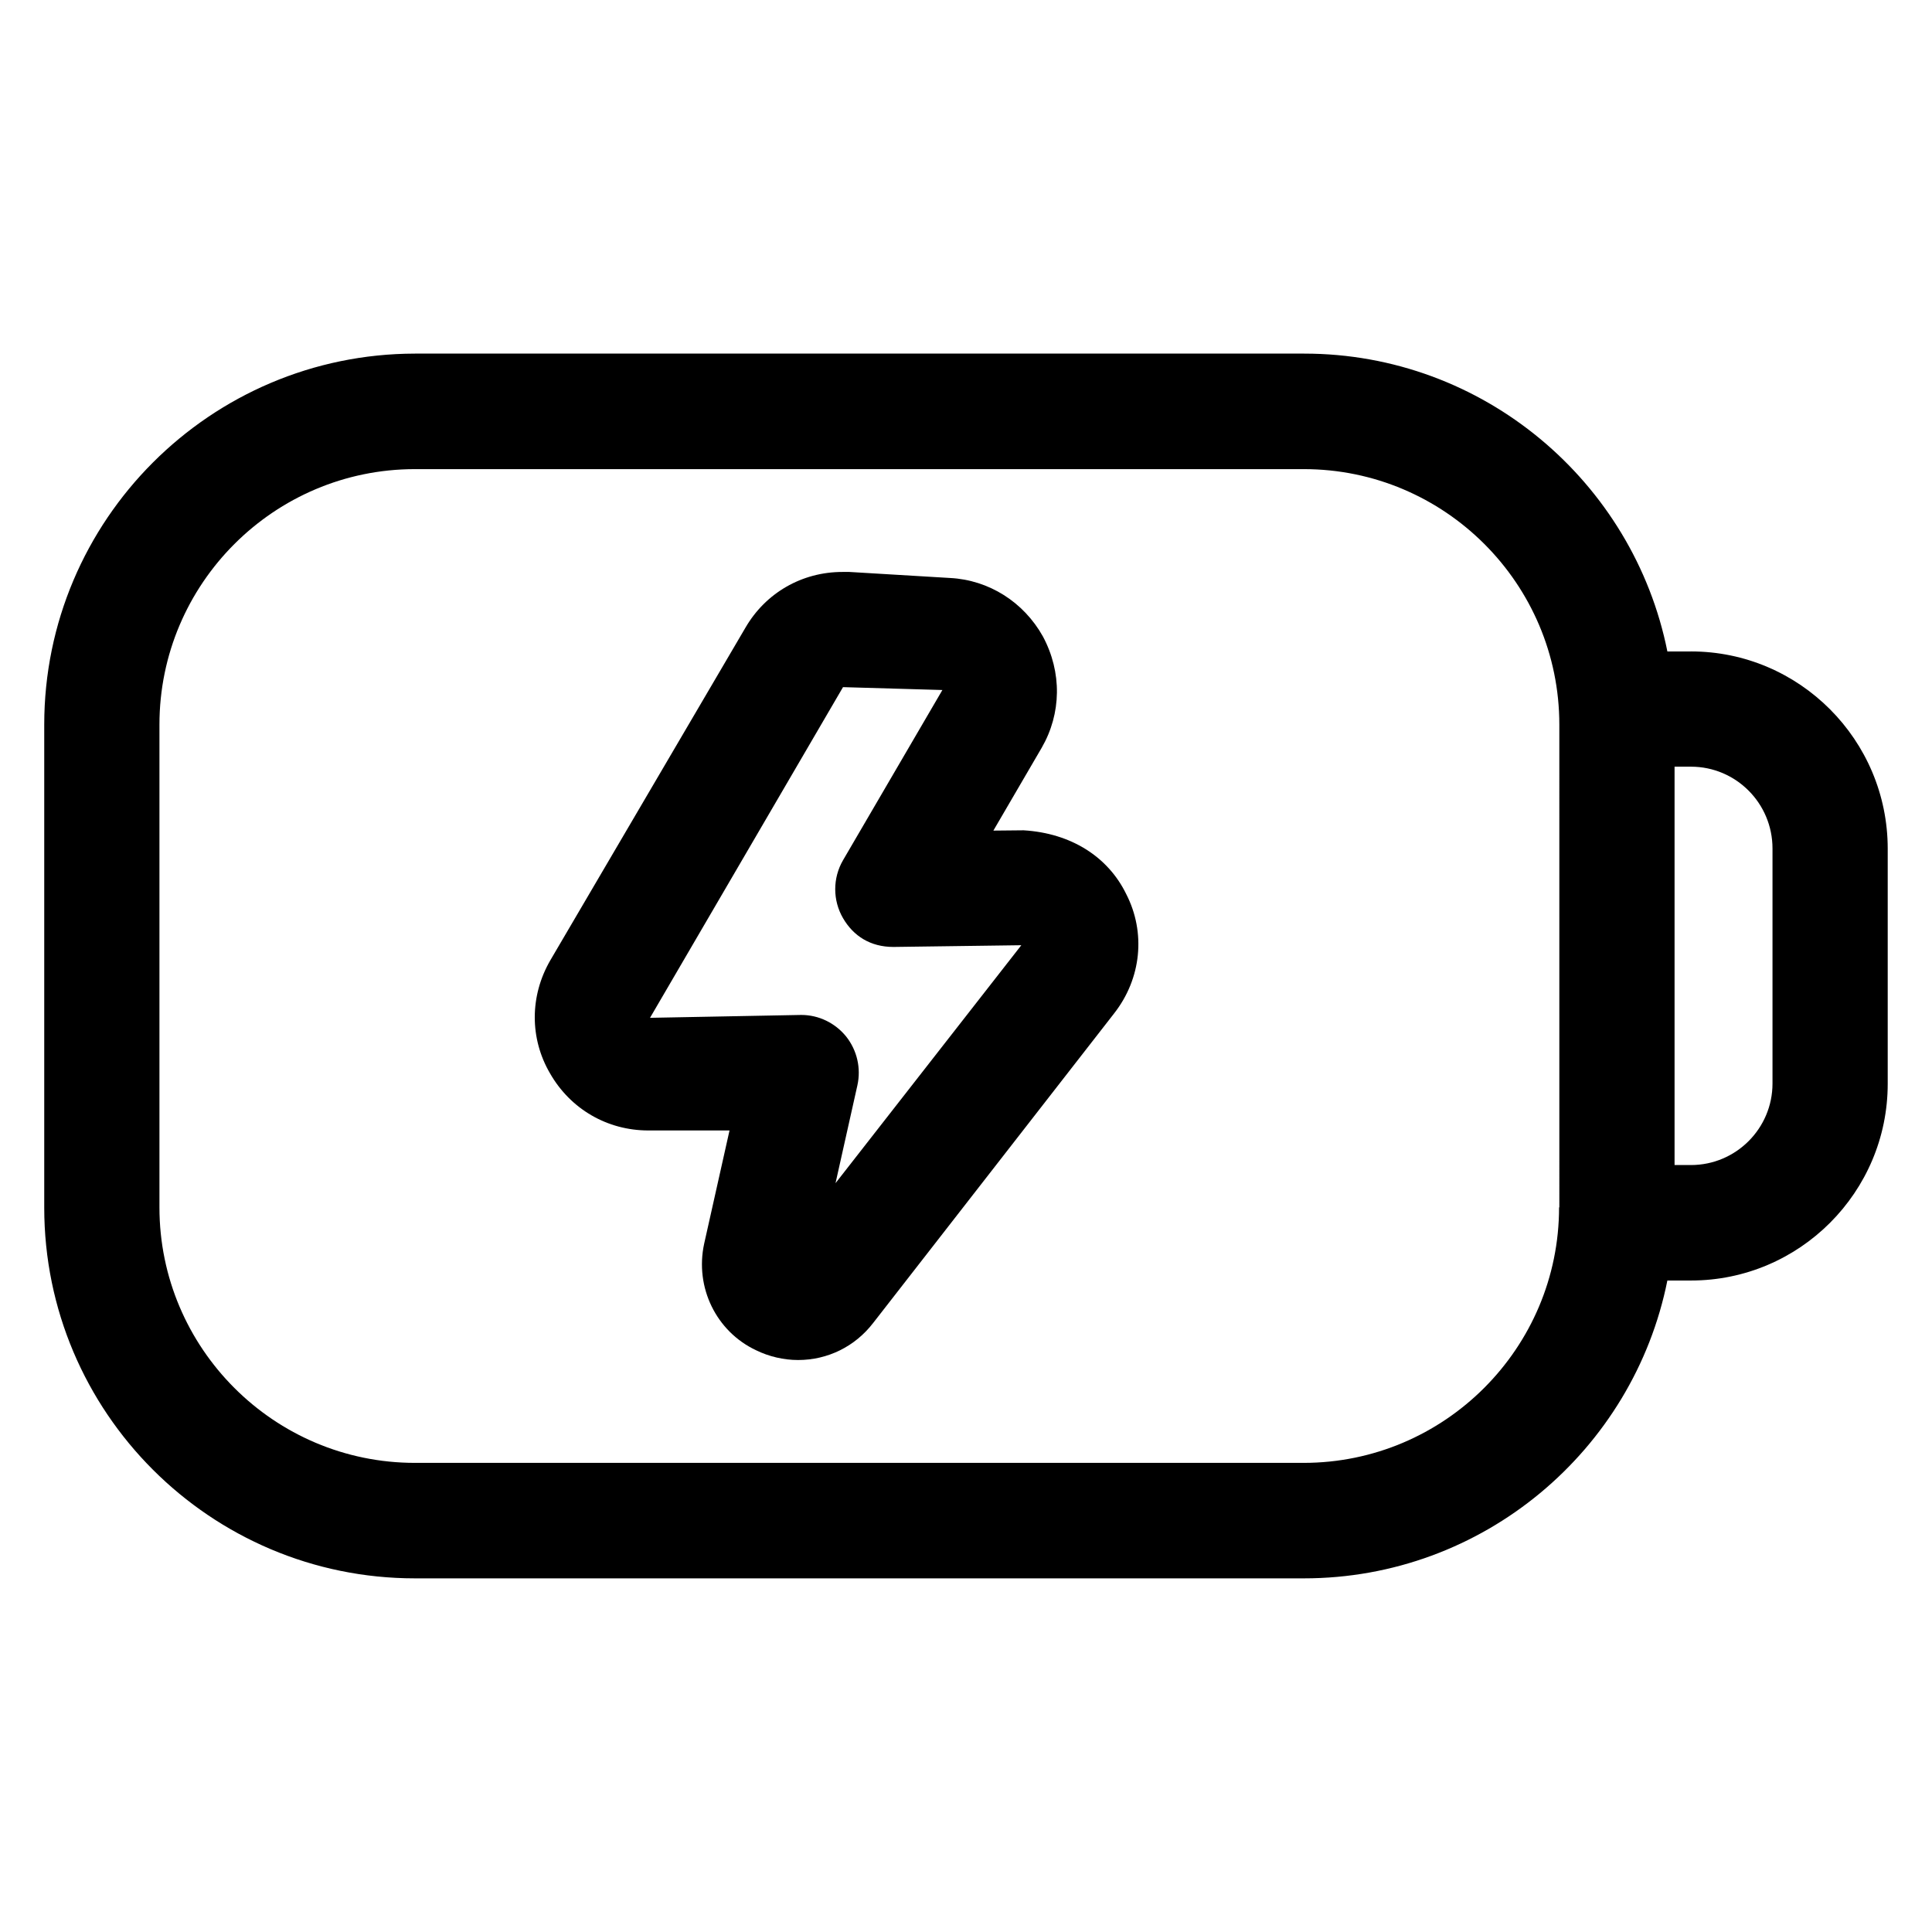
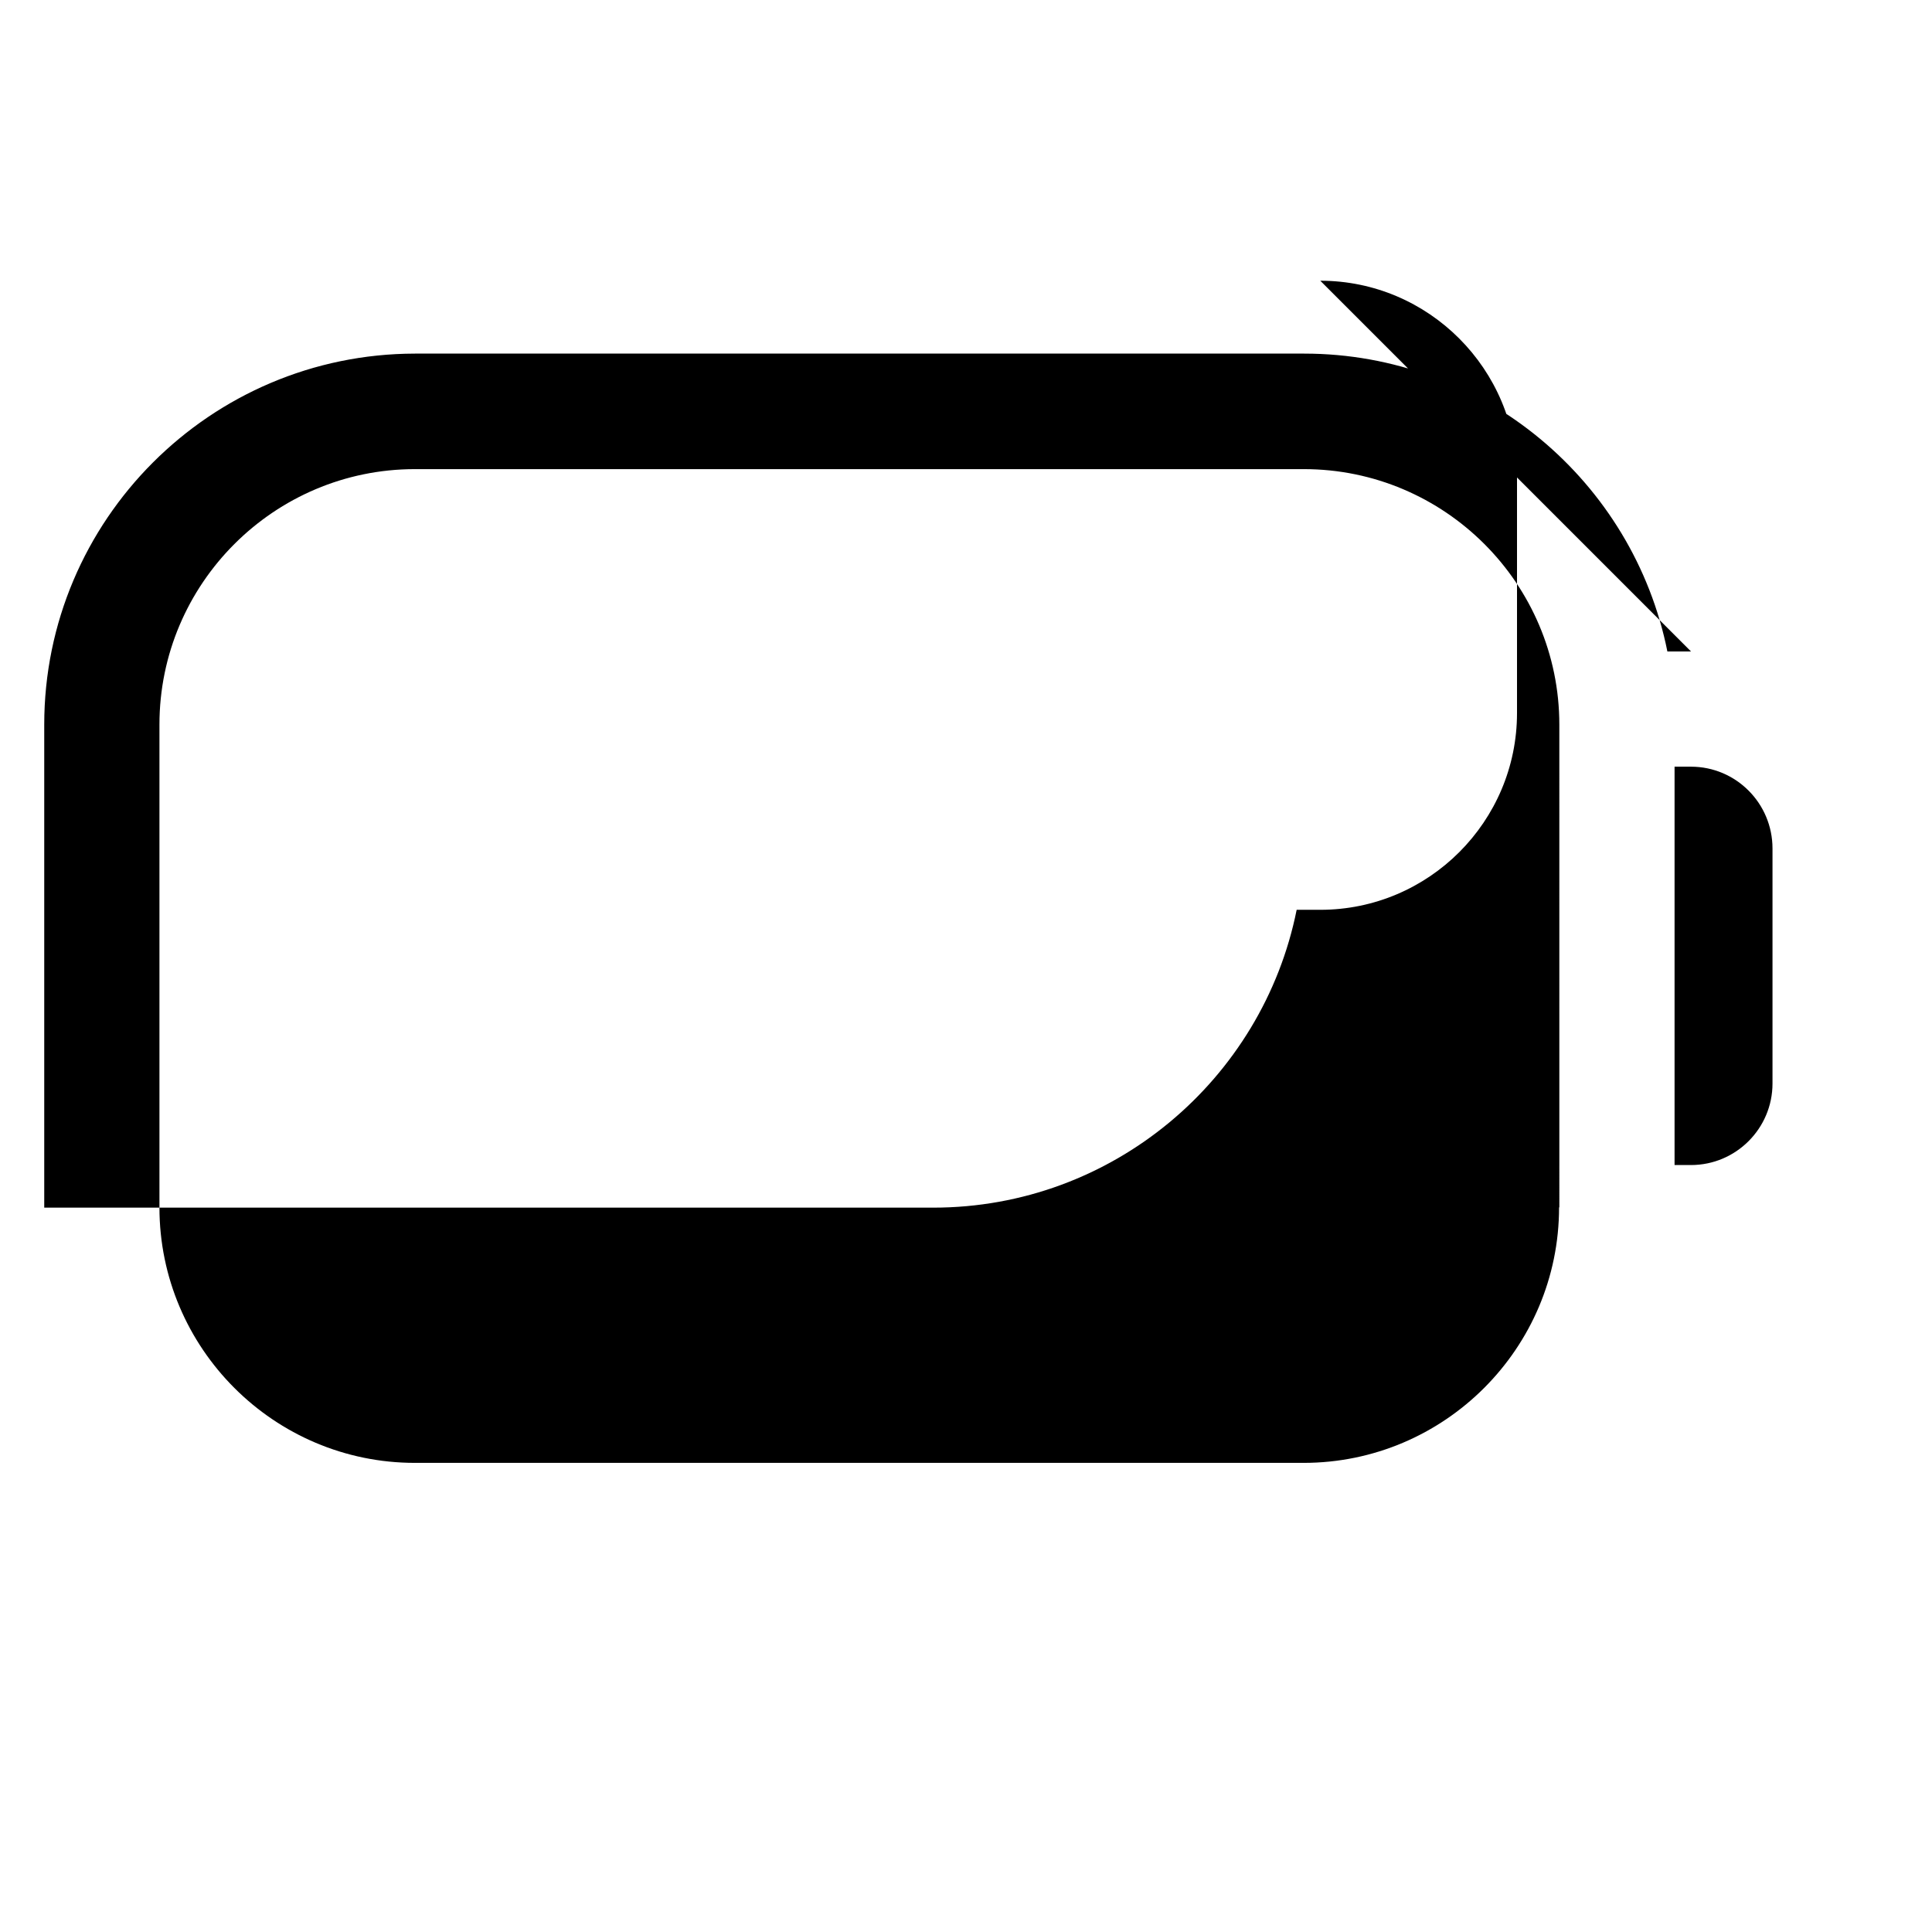
<svg xmlns="http://www.w3.org/2000/svg" fill="#000000" width="800px" height="800px" version="1.1" viewBox="144 144 512 512">
  <g>
-     <path d="m415.27 364.04-8.016 0.078 12.824-21.984c5.191-9.008 5.418-19.922 0.305-29.465-5.113-9.16-14.352-14.961-24.578-15.496l-26.719-1.602h-1.832c-10.762 0-20.383 5.574-25.727 14.809l-51.676 88.09c-5.496 9.465-5.496 20.762-0.078 30 5.418 9.465 15.191 15.113 26.031 15.113h21.527l-6.719 30c-2.519 11.602 3.207 23.281 13.742 28.242 3.434 1.68 7.328 2.594 11.145 2.594 7.863 0 15.113-3.586 19.922-9.848l63.816-81.984c7.25-9.238 8.473-21.449 3.207-31.68-4.809-9.844-14.582-16.102-27.176-16.867zm-49.848 93.512 5.801-25.953c0.992-4.504-0.078-9.238-2.977-12.902-2.902-3.586-7.25-5.727-11.91-5.727l-40.074 0.762 51.145-87.633 26.336 0.762-26.336 45.113c-2.75 4.734-2.75 10.609 0 15.344 2.75 4.734 7.25 7.633 13.359 7.633l33.895-0.457z" />
-     <path d="m592.13 316.64h-6.258c-9.008-44.961-48.777-78.93-96.258-78.93h-235.65c-54.195 0.078-98.242 44.121-98.242 98.32v128.01c0 54.199 44.047 98.242 98.242 98.242h235.57c47.555 0 87.328-33.969 96.336-78.93h6.258c28.777 0 52.137-23.434 52.137-52.137v-62.289c0-28.855-23.434-52.289-52.137-52.289zm-34.961 147.33c0 37.328-30.383 67.707-67.707 67.707h-235.5c-37.328 0-67.707-30.383-67.707-67.707v-127.94c0-37.328 30.383-67.707 67.707-67.707h235.57c37.328 0 67.707 30.383 67.707 67.707l0.004 127.94zm56.562-32.824c0 11.91-9.695 21.602-21.602 21.602h-4.352v-105.57h4.352c11.91 0 21.602 9.695 21.602 21.68z" />
+     <path d="m592.13 316.64h-6.258c-9.008-44.961-48.777-78.93-96.258-78.93h-235.65c-54.195 0.078-98.242 44.121-98.242 98.32v128.01h235.57c47.555 0 87.328-33.969 96.336-78.93h6.258c28.777 0 52.137-23.434 52.137-52.137v-62.289c0-28.855-23.434-52.289-52.137-52.289zm-34.961 147.33c0 37.328-30.383 67.707-67.707 67.707h-235.5c-37.328 0-67.707-30.383-67.707-67.707v-127.94c0-37.328 30.383-67.707 67.707-67.707h235.57c37.328 0 67.707 30.383 67.707 67.707l0.004 127.94zm56.562-32.824c0 11.91-9.695 21.602-21.602 21.602h-4.352v-105.57h4.352c11.91 0 21.602 9.695 21.602 21.68z" />
  </g>
</svg>